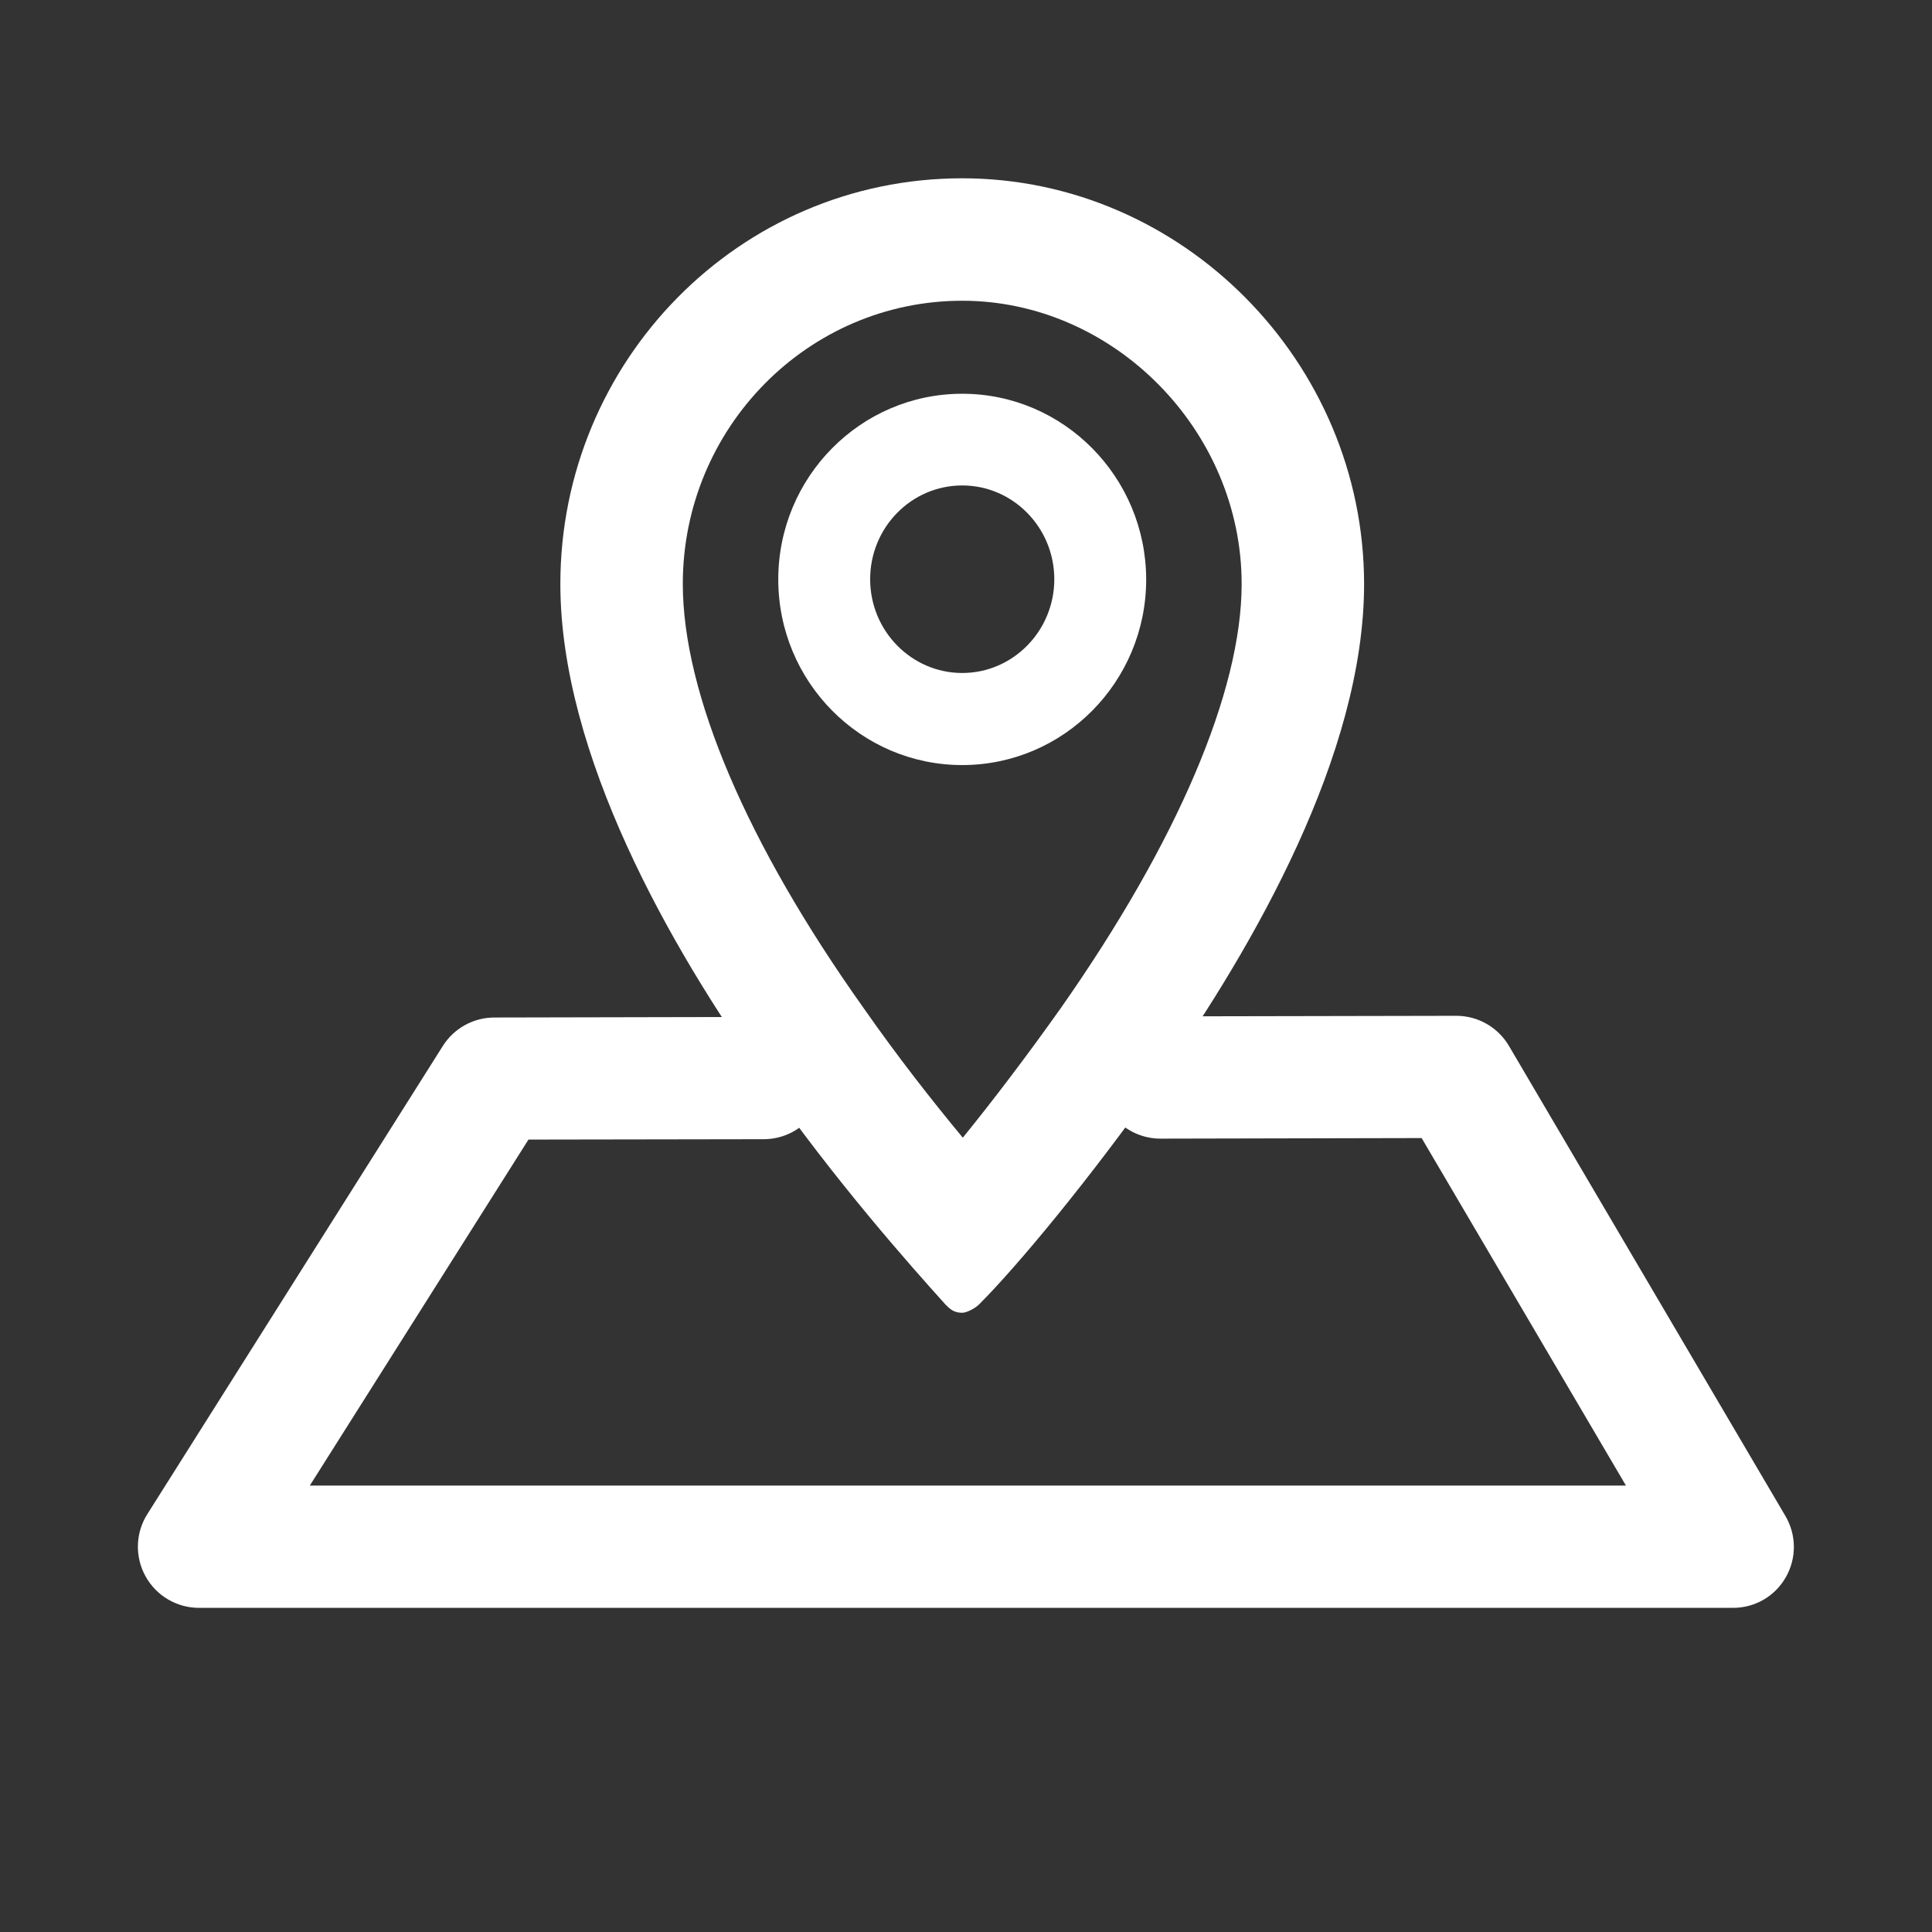
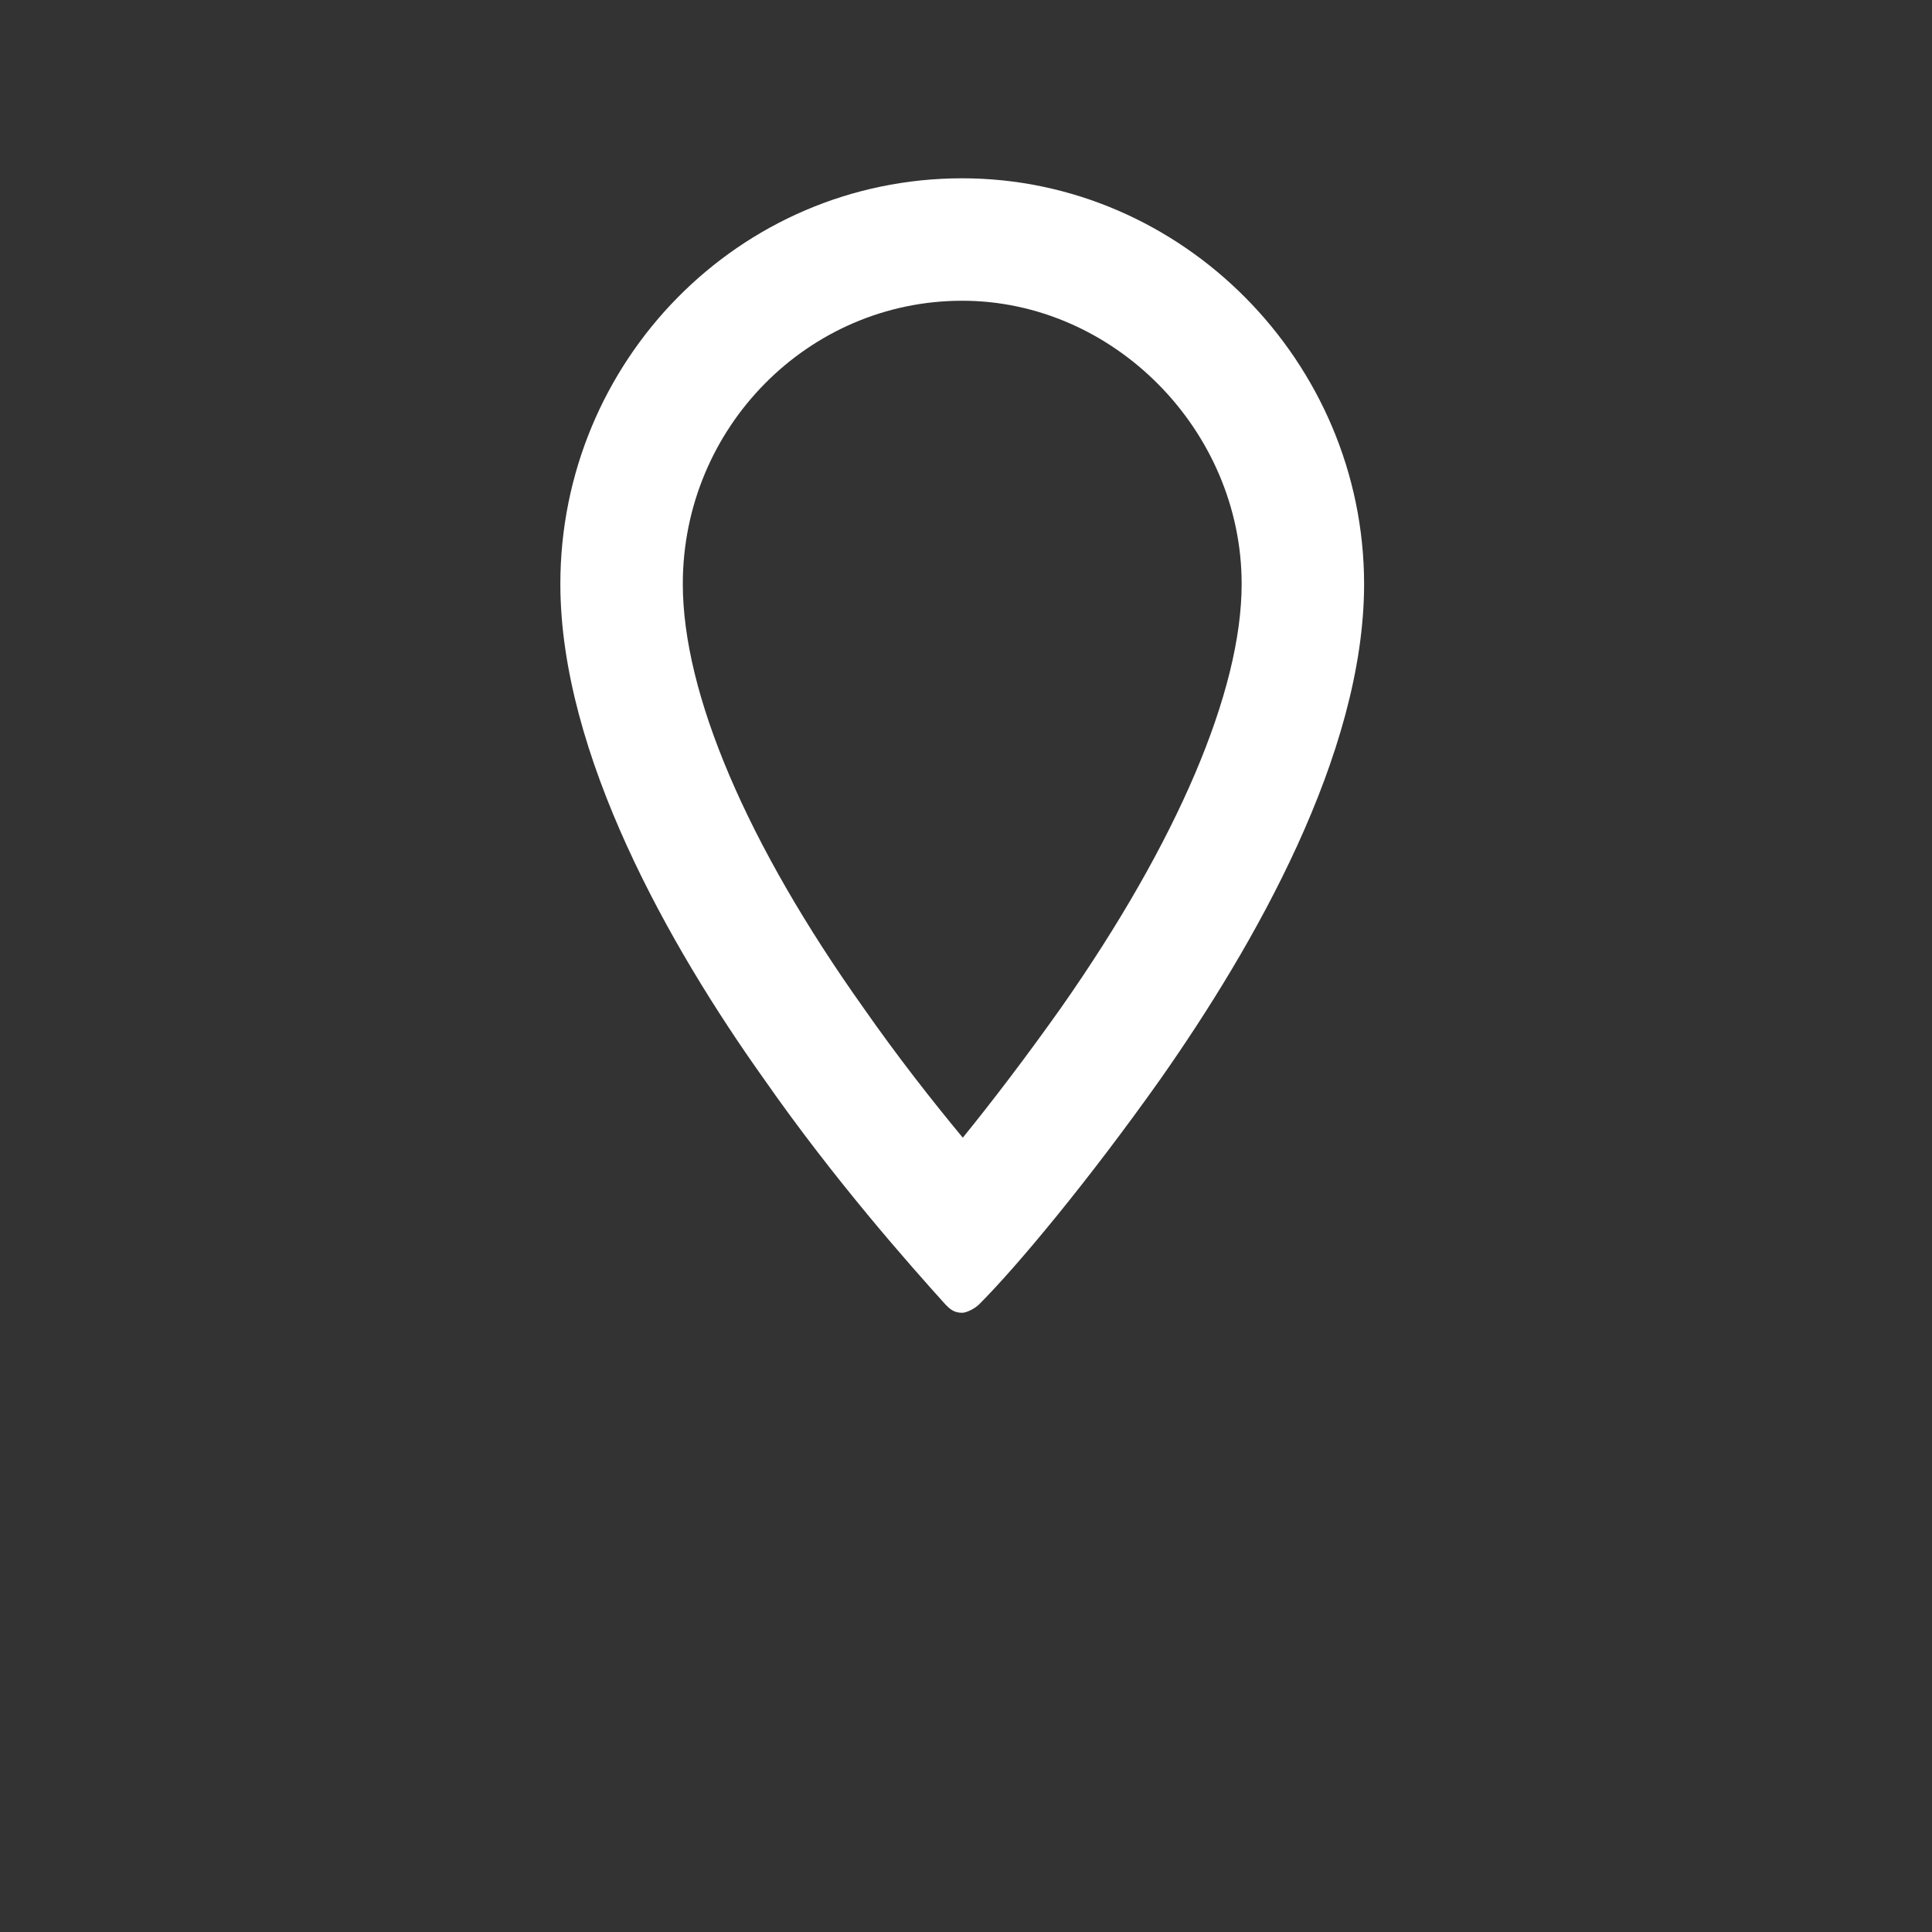
<svg xmlns="http://www.w3.org/2000/svg" t="1728042637008" class="icon" viewBox="0 0 1024 1024" version="1.1" p-id="33515" width="24" height="24">
  <rect x="0" y="0" width="1024" height="1024" fill="#333333" stroke="none" />
  <path d="M510 159.4c80.3 0 148.1 68.7 148.1 150.1 0 56.8-34.1 136.7-95.7 224.6-18.5 26.1-36.5 49.7-52.1 68.9-16.1-19.4-34.7-43.1-52.7-68.9-61.7-86.8-95.7-166.5-95.7-224.6 0-82.8 66.4-150.1 148.1-150.1m0-64.9c-118.6 0-213 97.2-213 215 0 90.3 58.1 192.4 107.7 262.1 37.9 54.4 78.2 99.6 96.4 119.8 2.4 2.4 4.4 4.4 8.9 4.4 2.4 0 6.9-2.4 8.9-4.4 20.2-20.2 58.1-65.7 96.4-119.8C664.5 501.4 723 399.8 723 309.5c-0.1-117.8-96.5-215-213-215z" fill="#ffffff" p-id="33516" />
-   <path d="M510 257.3c26.9 0 48.8 22.3 48.8 49.7s-21.9 49.7-48.8 49.7-48.8-22.3-48.8-49.7 21.8-49.7 48.8-49.7m0-48.6c-53.9 0-97.5 44.2-97.5 98.4s43.6 98.4 97.5 98.4 97.5-44.2 97.5-98.4c-0.1-54.2-43.7-98.4-97.5-98.4zM918.5 852.2h-813c-11.8 0-22.7-6.4-28.4-16.8-5.7-10.3-5.3-23 1-32.9l156.6-248.1c5.9-9.4 16.3-15.1 27.3-15.1l142.7-0.3h0.1c17.9 0 32.4 14.5 32.4 32.3 0 17.9-14.4 32.4-32.3 32.5l-124.8 0.2-115.9 183.4h697.6L753.5 603.2l-138.3 0.3h-0.1c-17.9 0-32.4-14.5-32.4-32.3 0-17.9 14.4-32.4 32.3-32.5l156.8-0.3h0.1c11.5 0 22.1 6.1 27.9 16l146.5 249.1c5.9 10 6 22.4 0.2 32.5s-16.3 16.2-28 16.2z" fill="#ffffff" p-id="33517" />
</svg>